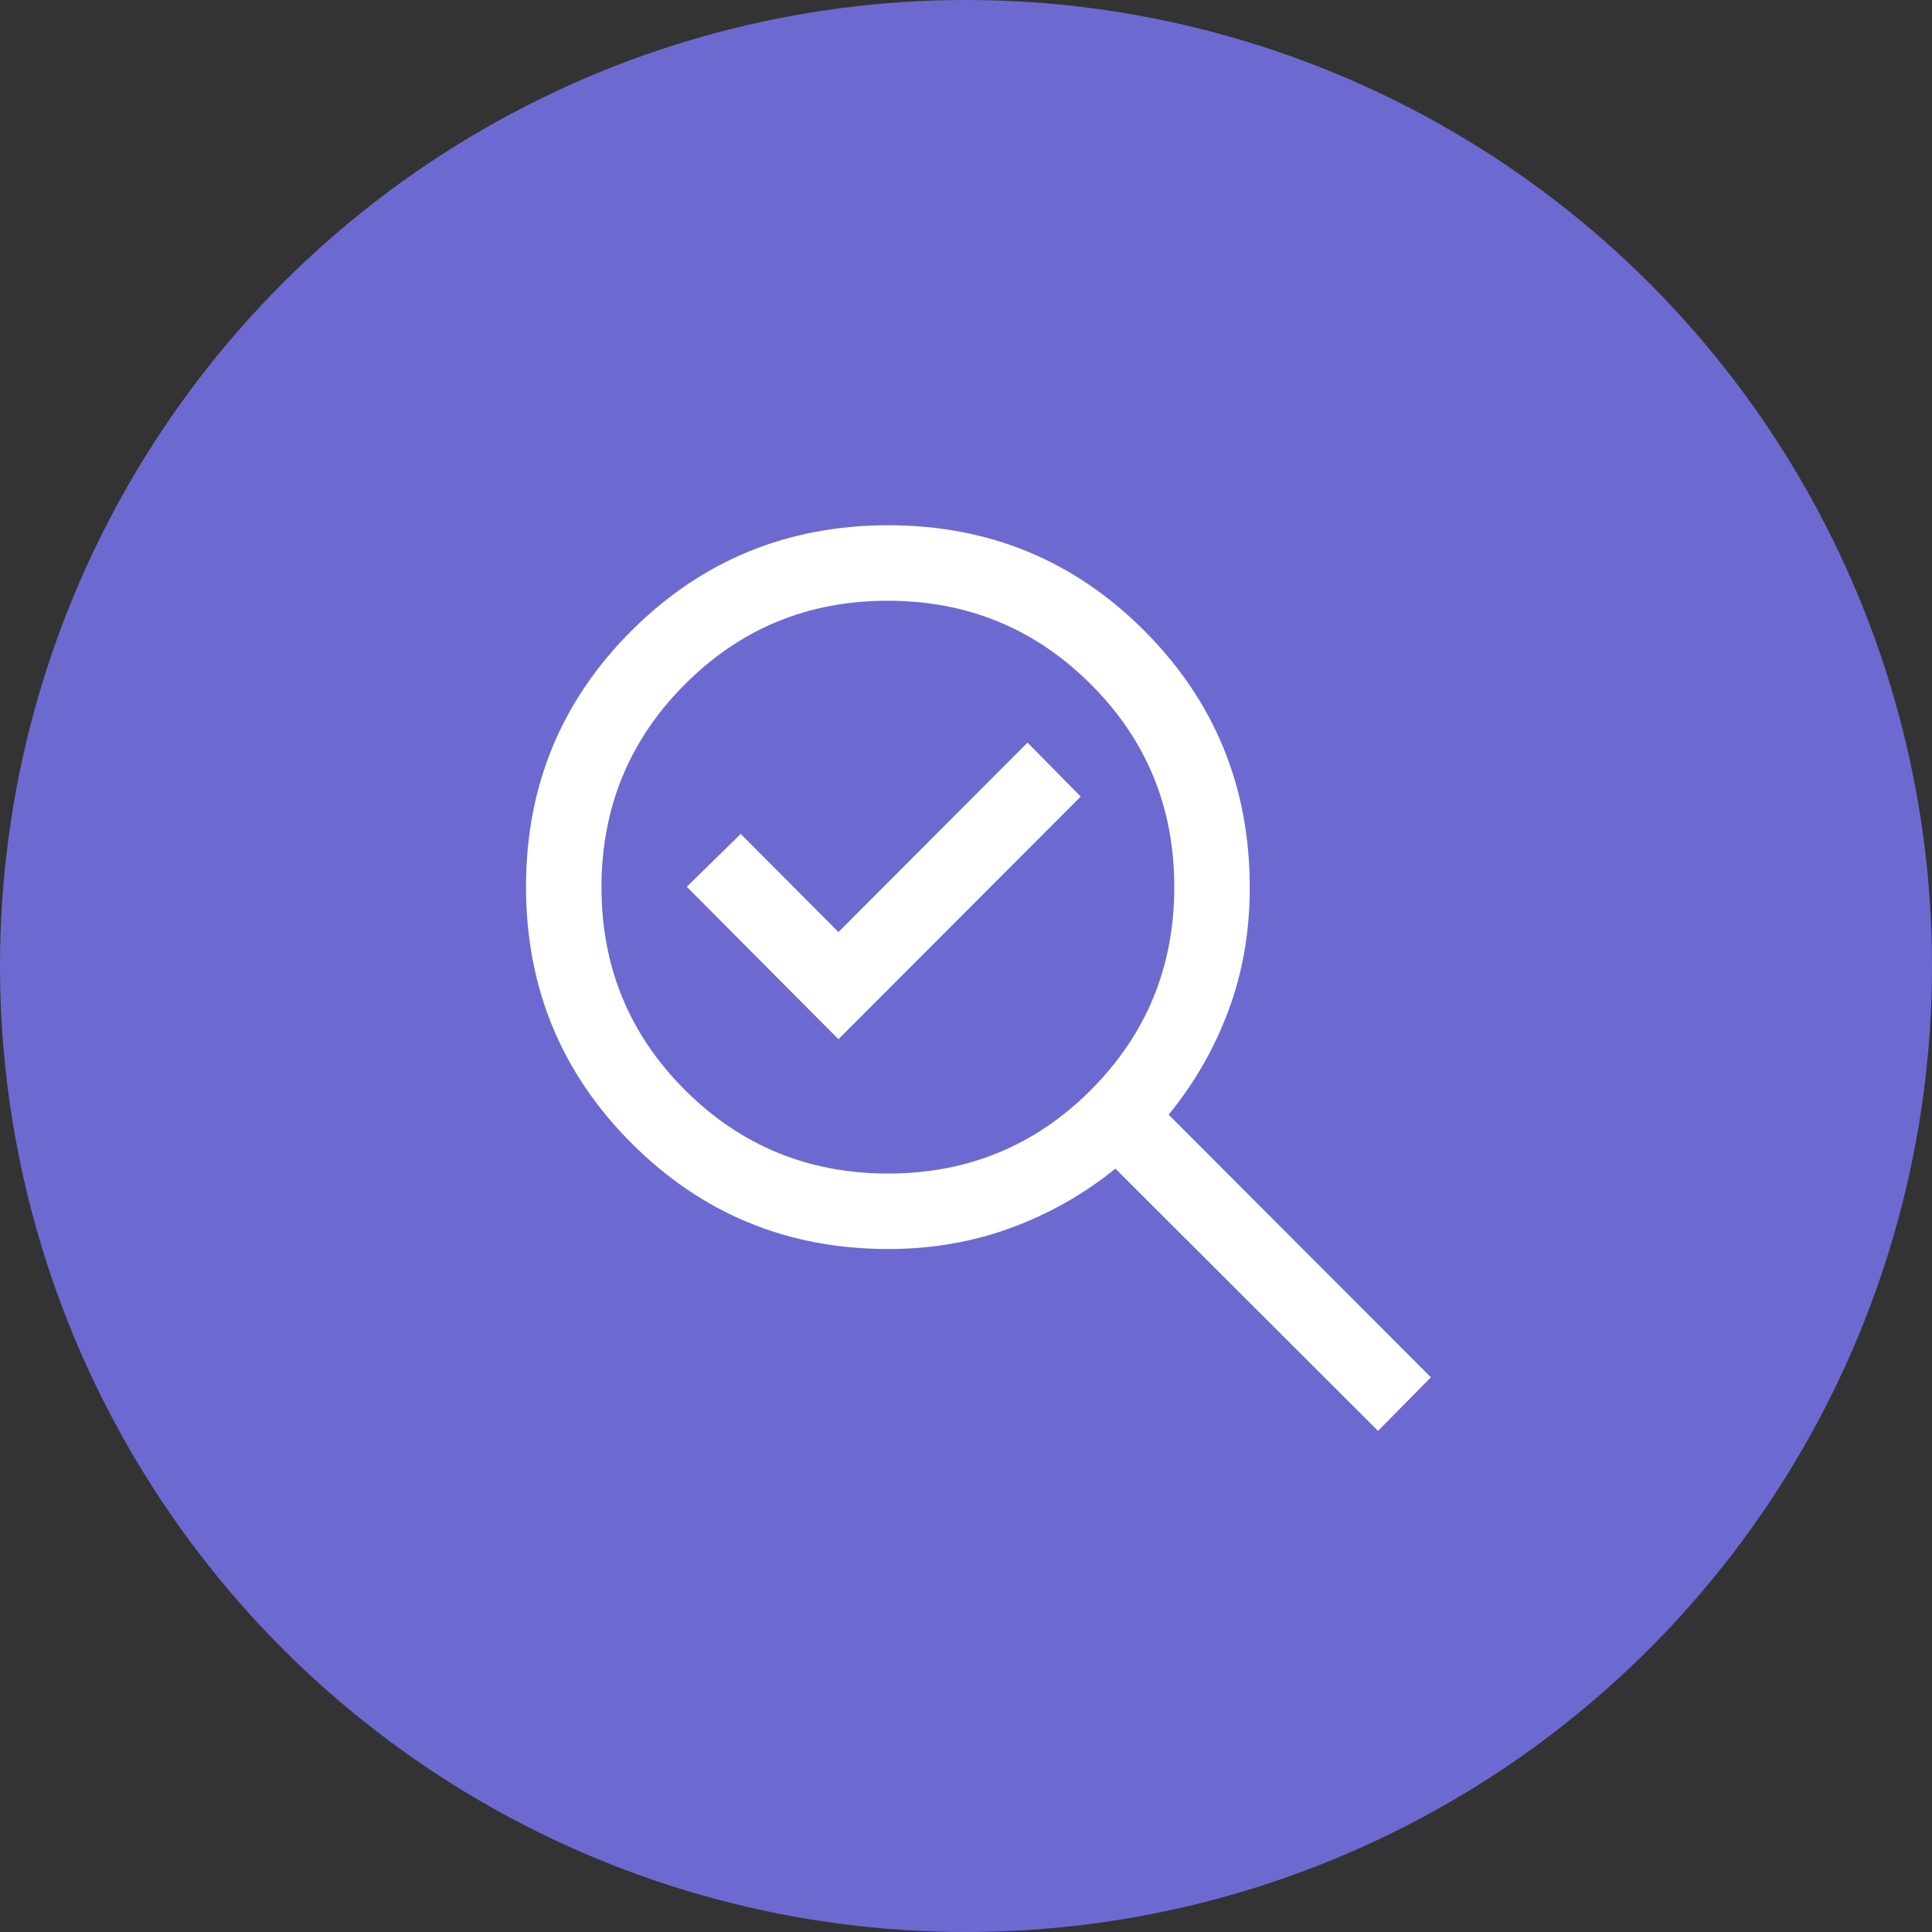
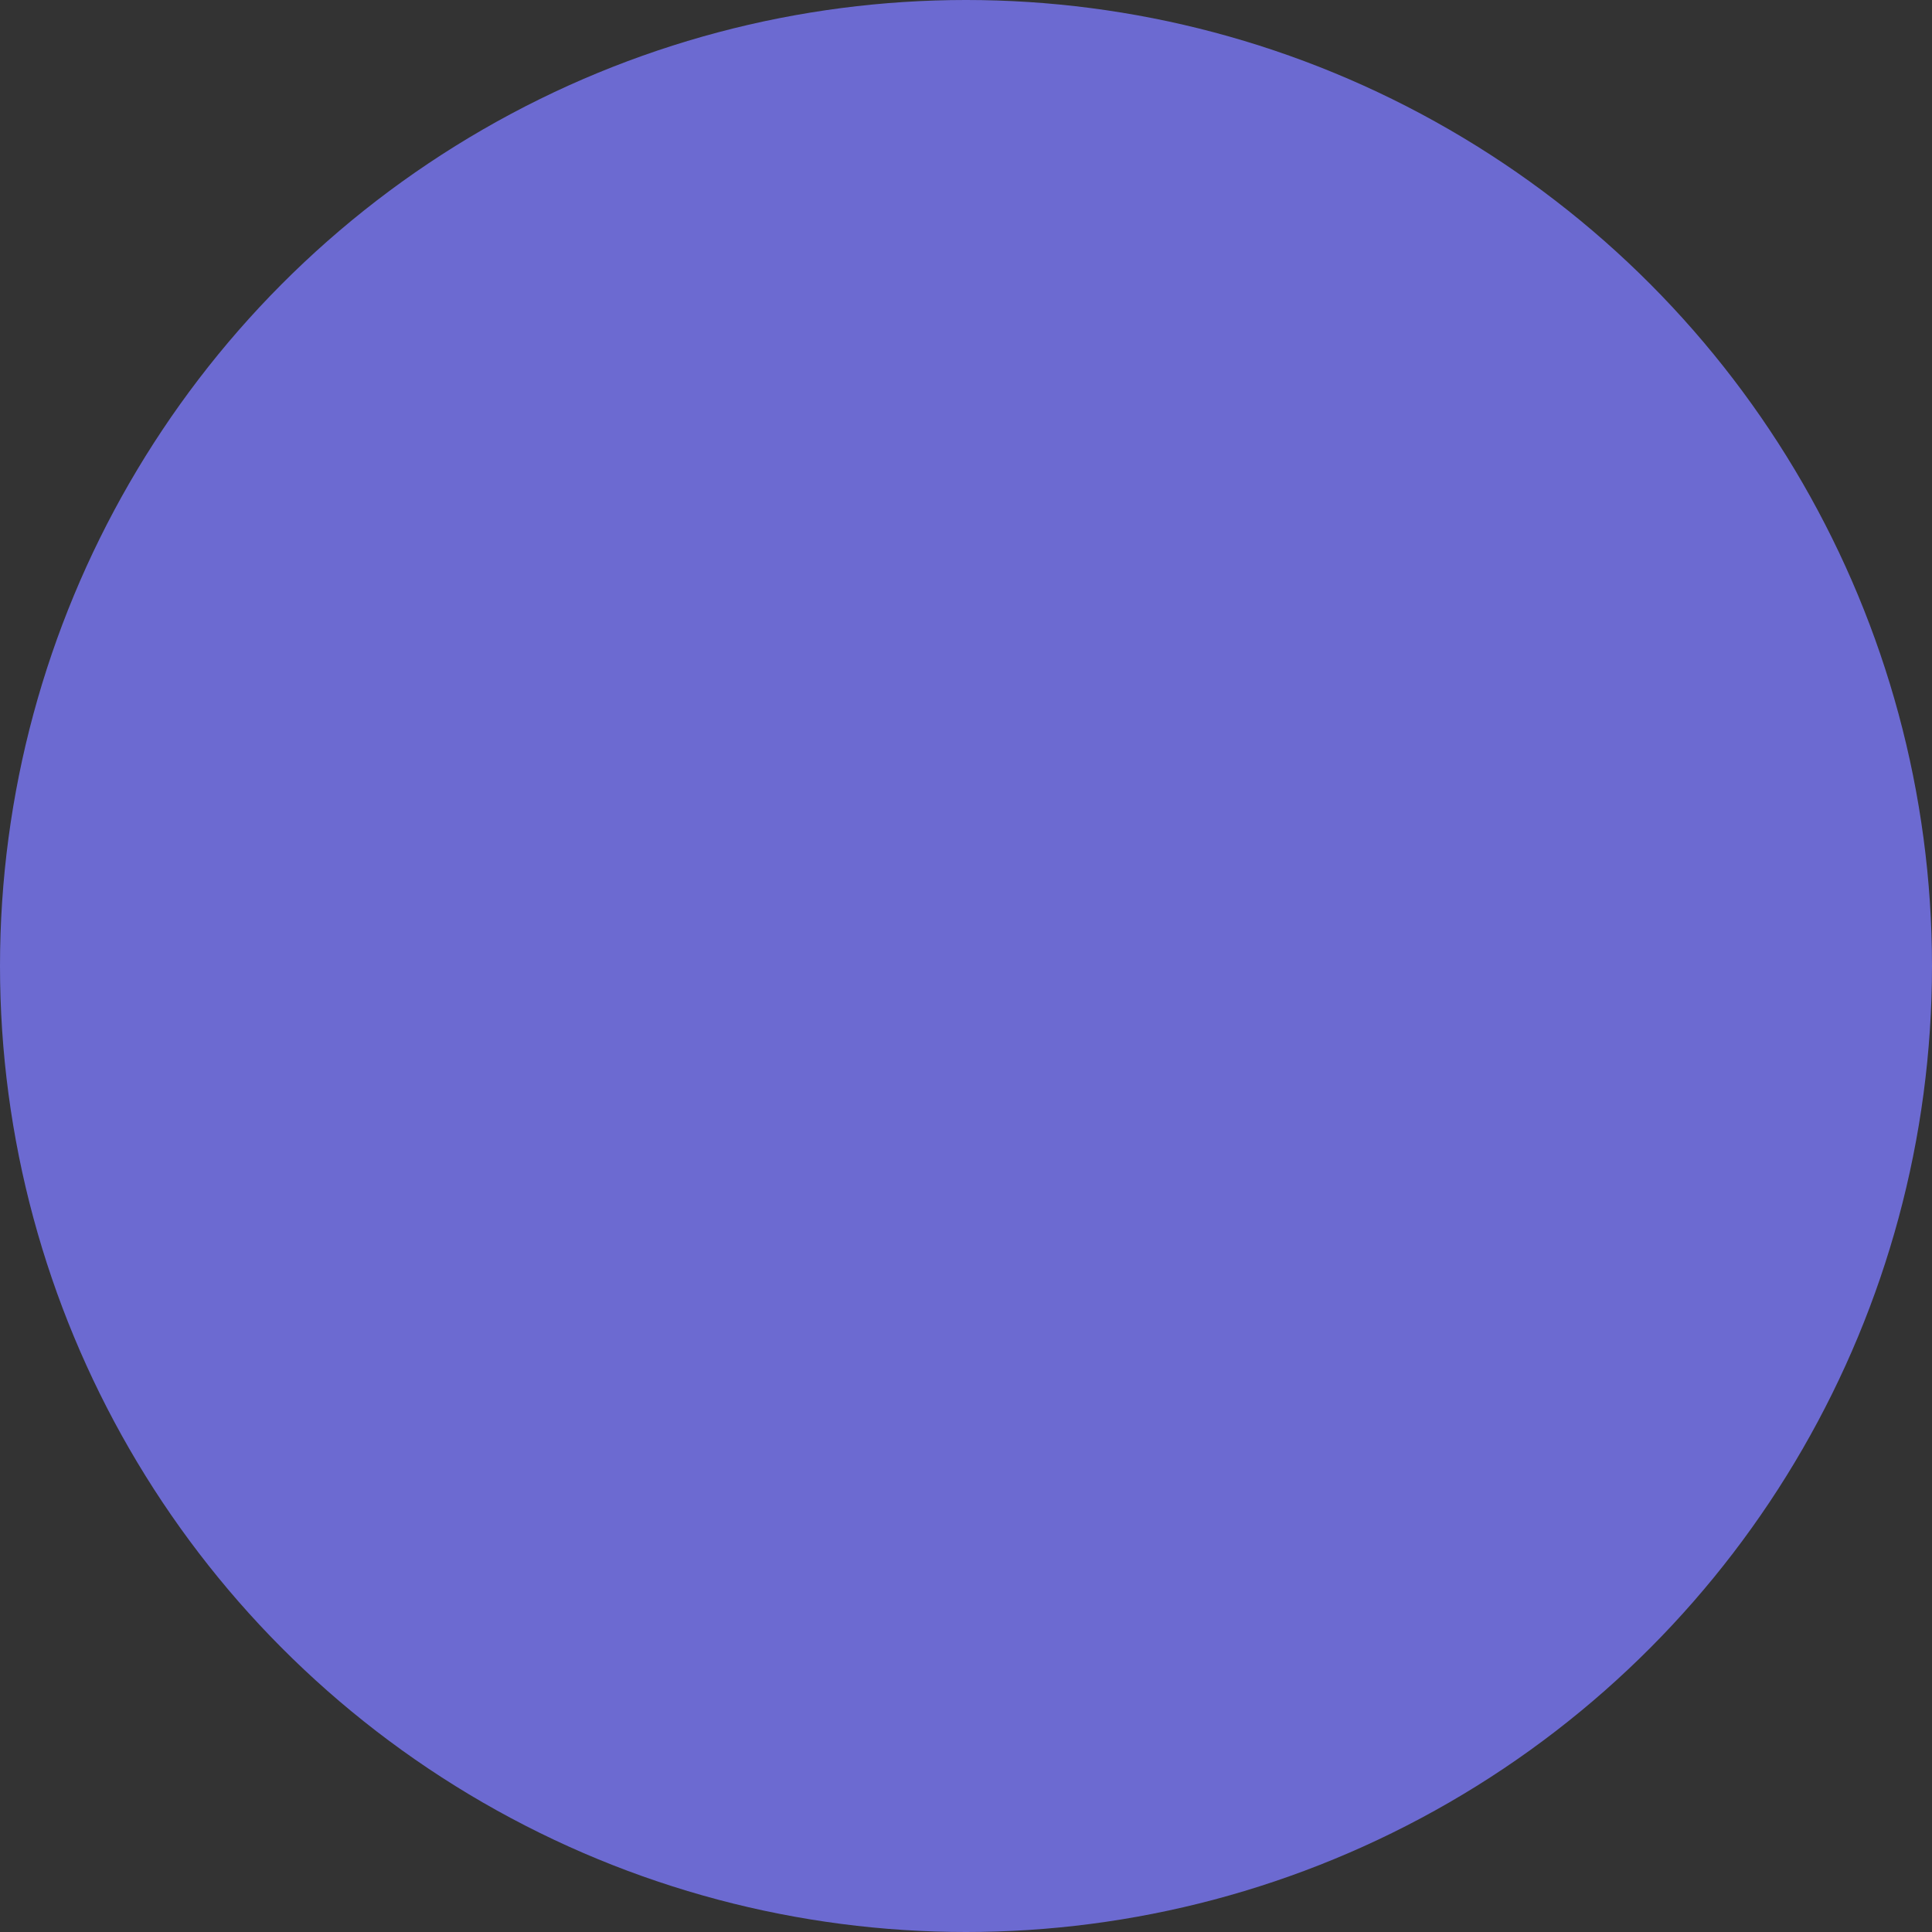
<svg xmlns="http://www.w3.org/2000/svg" width="80" height="80" viewBox="0 0 80 80" fill="none">
  <rect x="0" y="0" width="80" height="80" fill="#333333" stroke="none" />
  <circle cx="40" cy="40" r="40" fill="#6C6AD1" />
-   <path d="M36.774 48.594C40.07 48.594 42.87 47.44 45.172 45.132C47.474 42.825 48.625 40.023 48.625 36.726C48.625 33.429 47.471 30.63 45.163 28.328C42.856 26.026 40.054 24.875 36.757 24.875C33.461 24.875 30.661 26.029 28.359 28.336C26.057 30.644 24.906 33.446 24.906 36.742C24.906 40.039 26.06 42.838 28.368 45.141C30.675 47.443 33.477 48.594 36.774 48.594ZM34.719 43.031L44.75 32.984L42.547 30.75L34.719 38.594L30.672 34.531L28.438 36.719L34.719 43.031ZM36.781 51.719C32.614 51.719 29.073 50.26 26.156 47.344C23.239 44.427 21.781 40.886 21.781 36.719C21.781 32.552 23.239 29.016 26.156 26.109C29.073 23.203 32.614 21.75 36.781 21.75C40.948 21.75 44.484 23.208 47.391 26.125C50.297 29.042 51.75 32.583 51.75 36.75C51.75 38.562 51.457 40.257 50.872 41.833C50.287 43.41 49.46 44.851 48.39 46.156L59.25 57.031L57.062 59.25L46.187 48.391C44.876 49.45 43.428 50.27 41.844 50.849C40.261 51.429 38.573 51.719 36.781 51.719Z" fill="white" />
</svg>